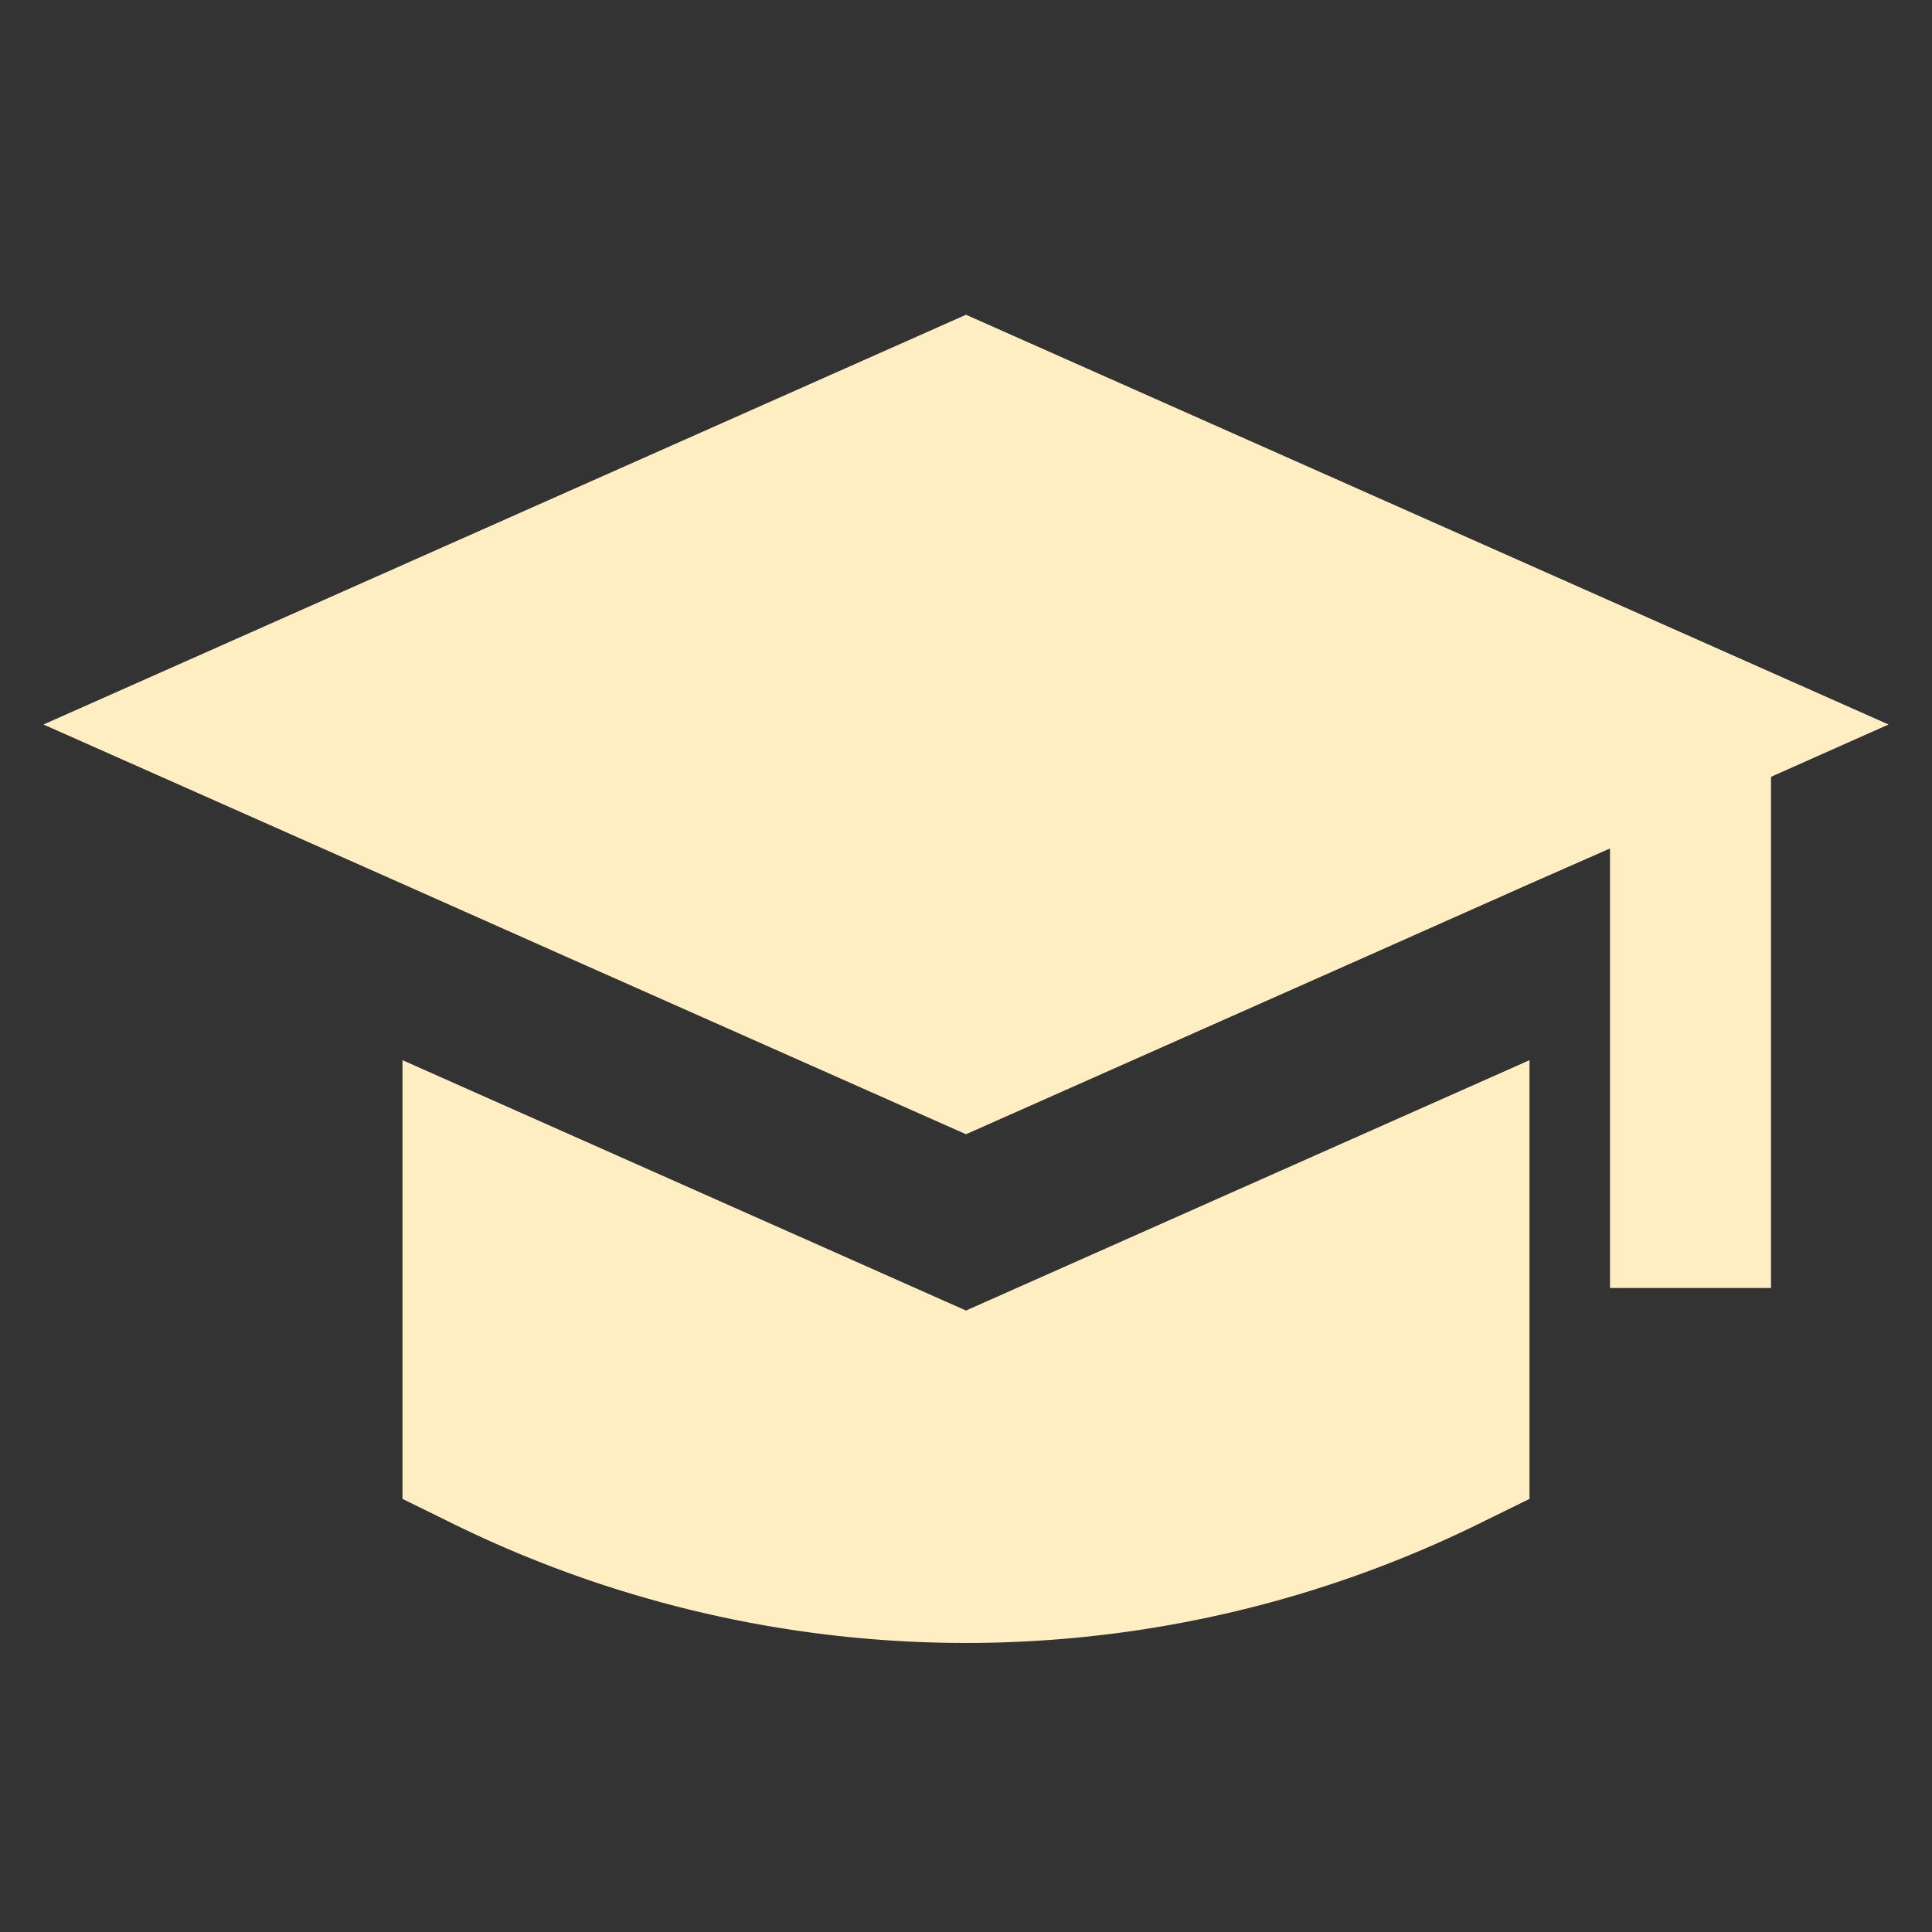
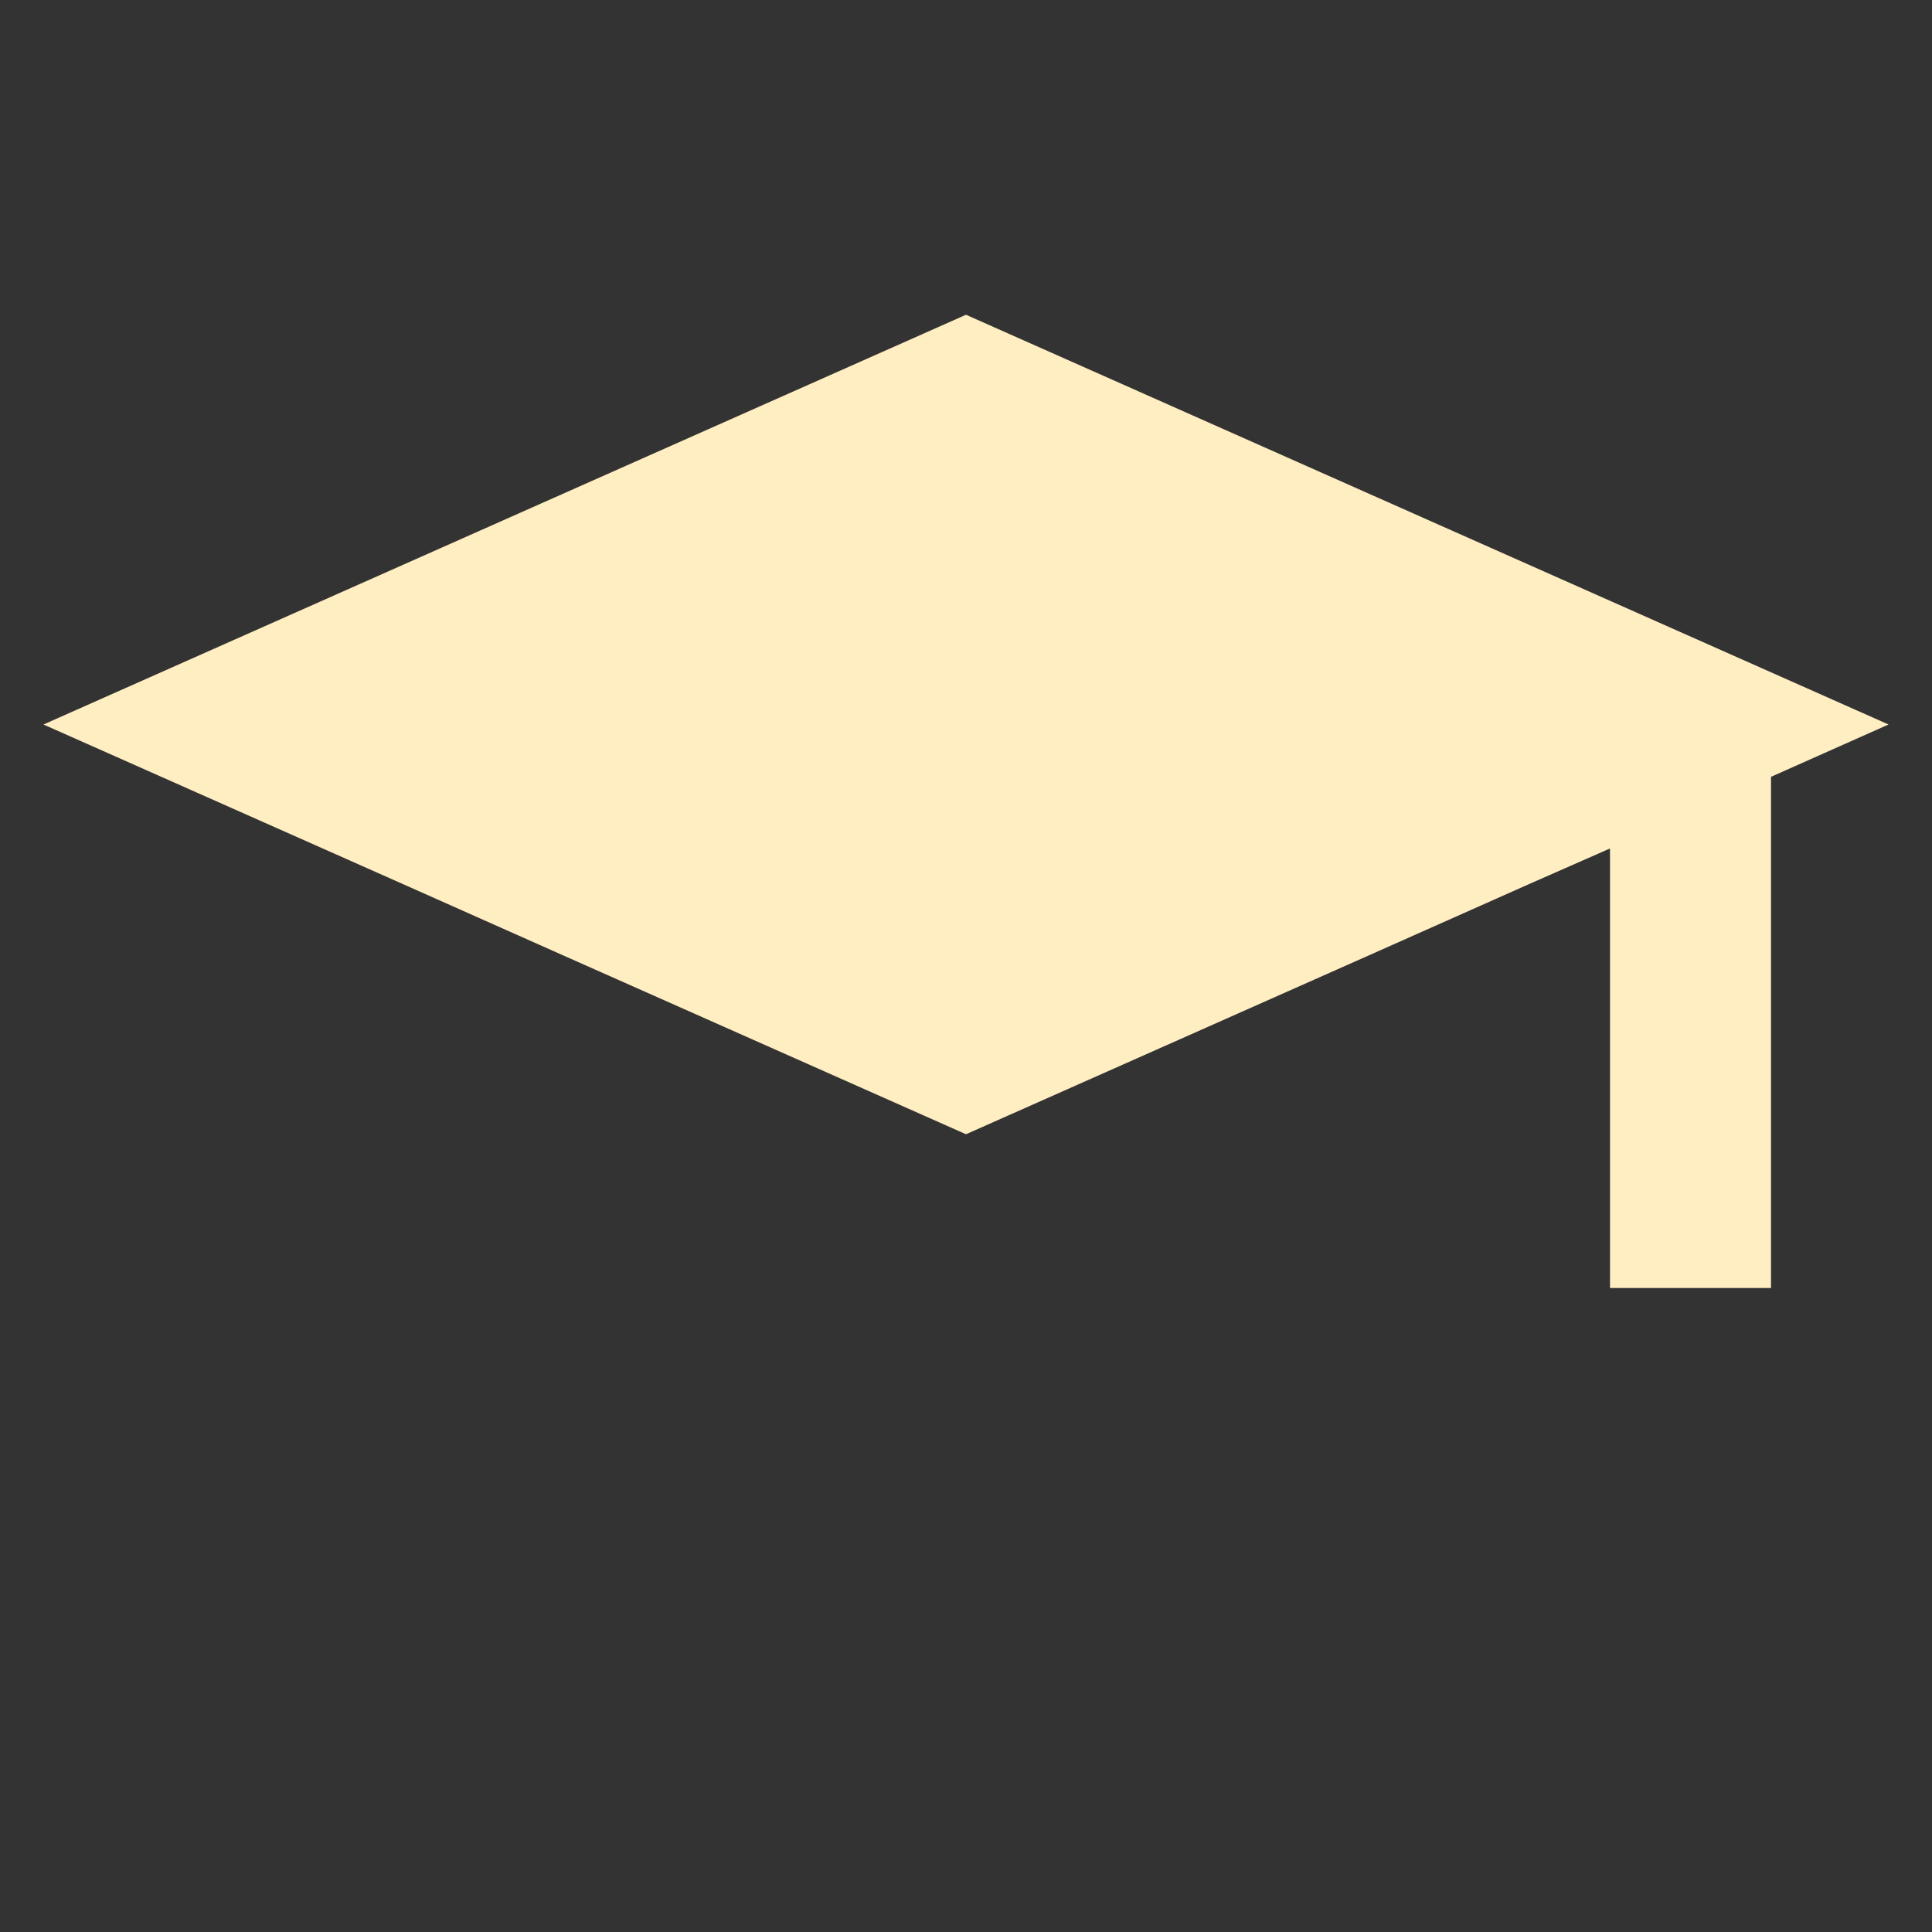
<svg xmlns="http://www.w3.org/2000/svg" viewBox="0 0 24 24" id="Graduate">
  <rect x="0" y="0" width="24" height="24" fill="#333333" stroke="none" />
  <g fill="#ffeec2" class="color000000 svgShape">
    <polygon points=".54 9 5 10.98 7 11.87 12 14.09 17 11.87 19 10.98 20 10.54 20 16 22 16 22 9.65 23.46 9 12 3.91 .54 9" fill="#ffeec2" class="color000000 svgShape" />
-     <path d="M18.45,18.89l.55-.27V13.17l-7,3.11L5,13.17v5.45l.55.27a14.45,14.45,0,0,0,12.9,0Z" fill="#ffeec2" class="color000000 svgShape" />
  </g>
</svg>